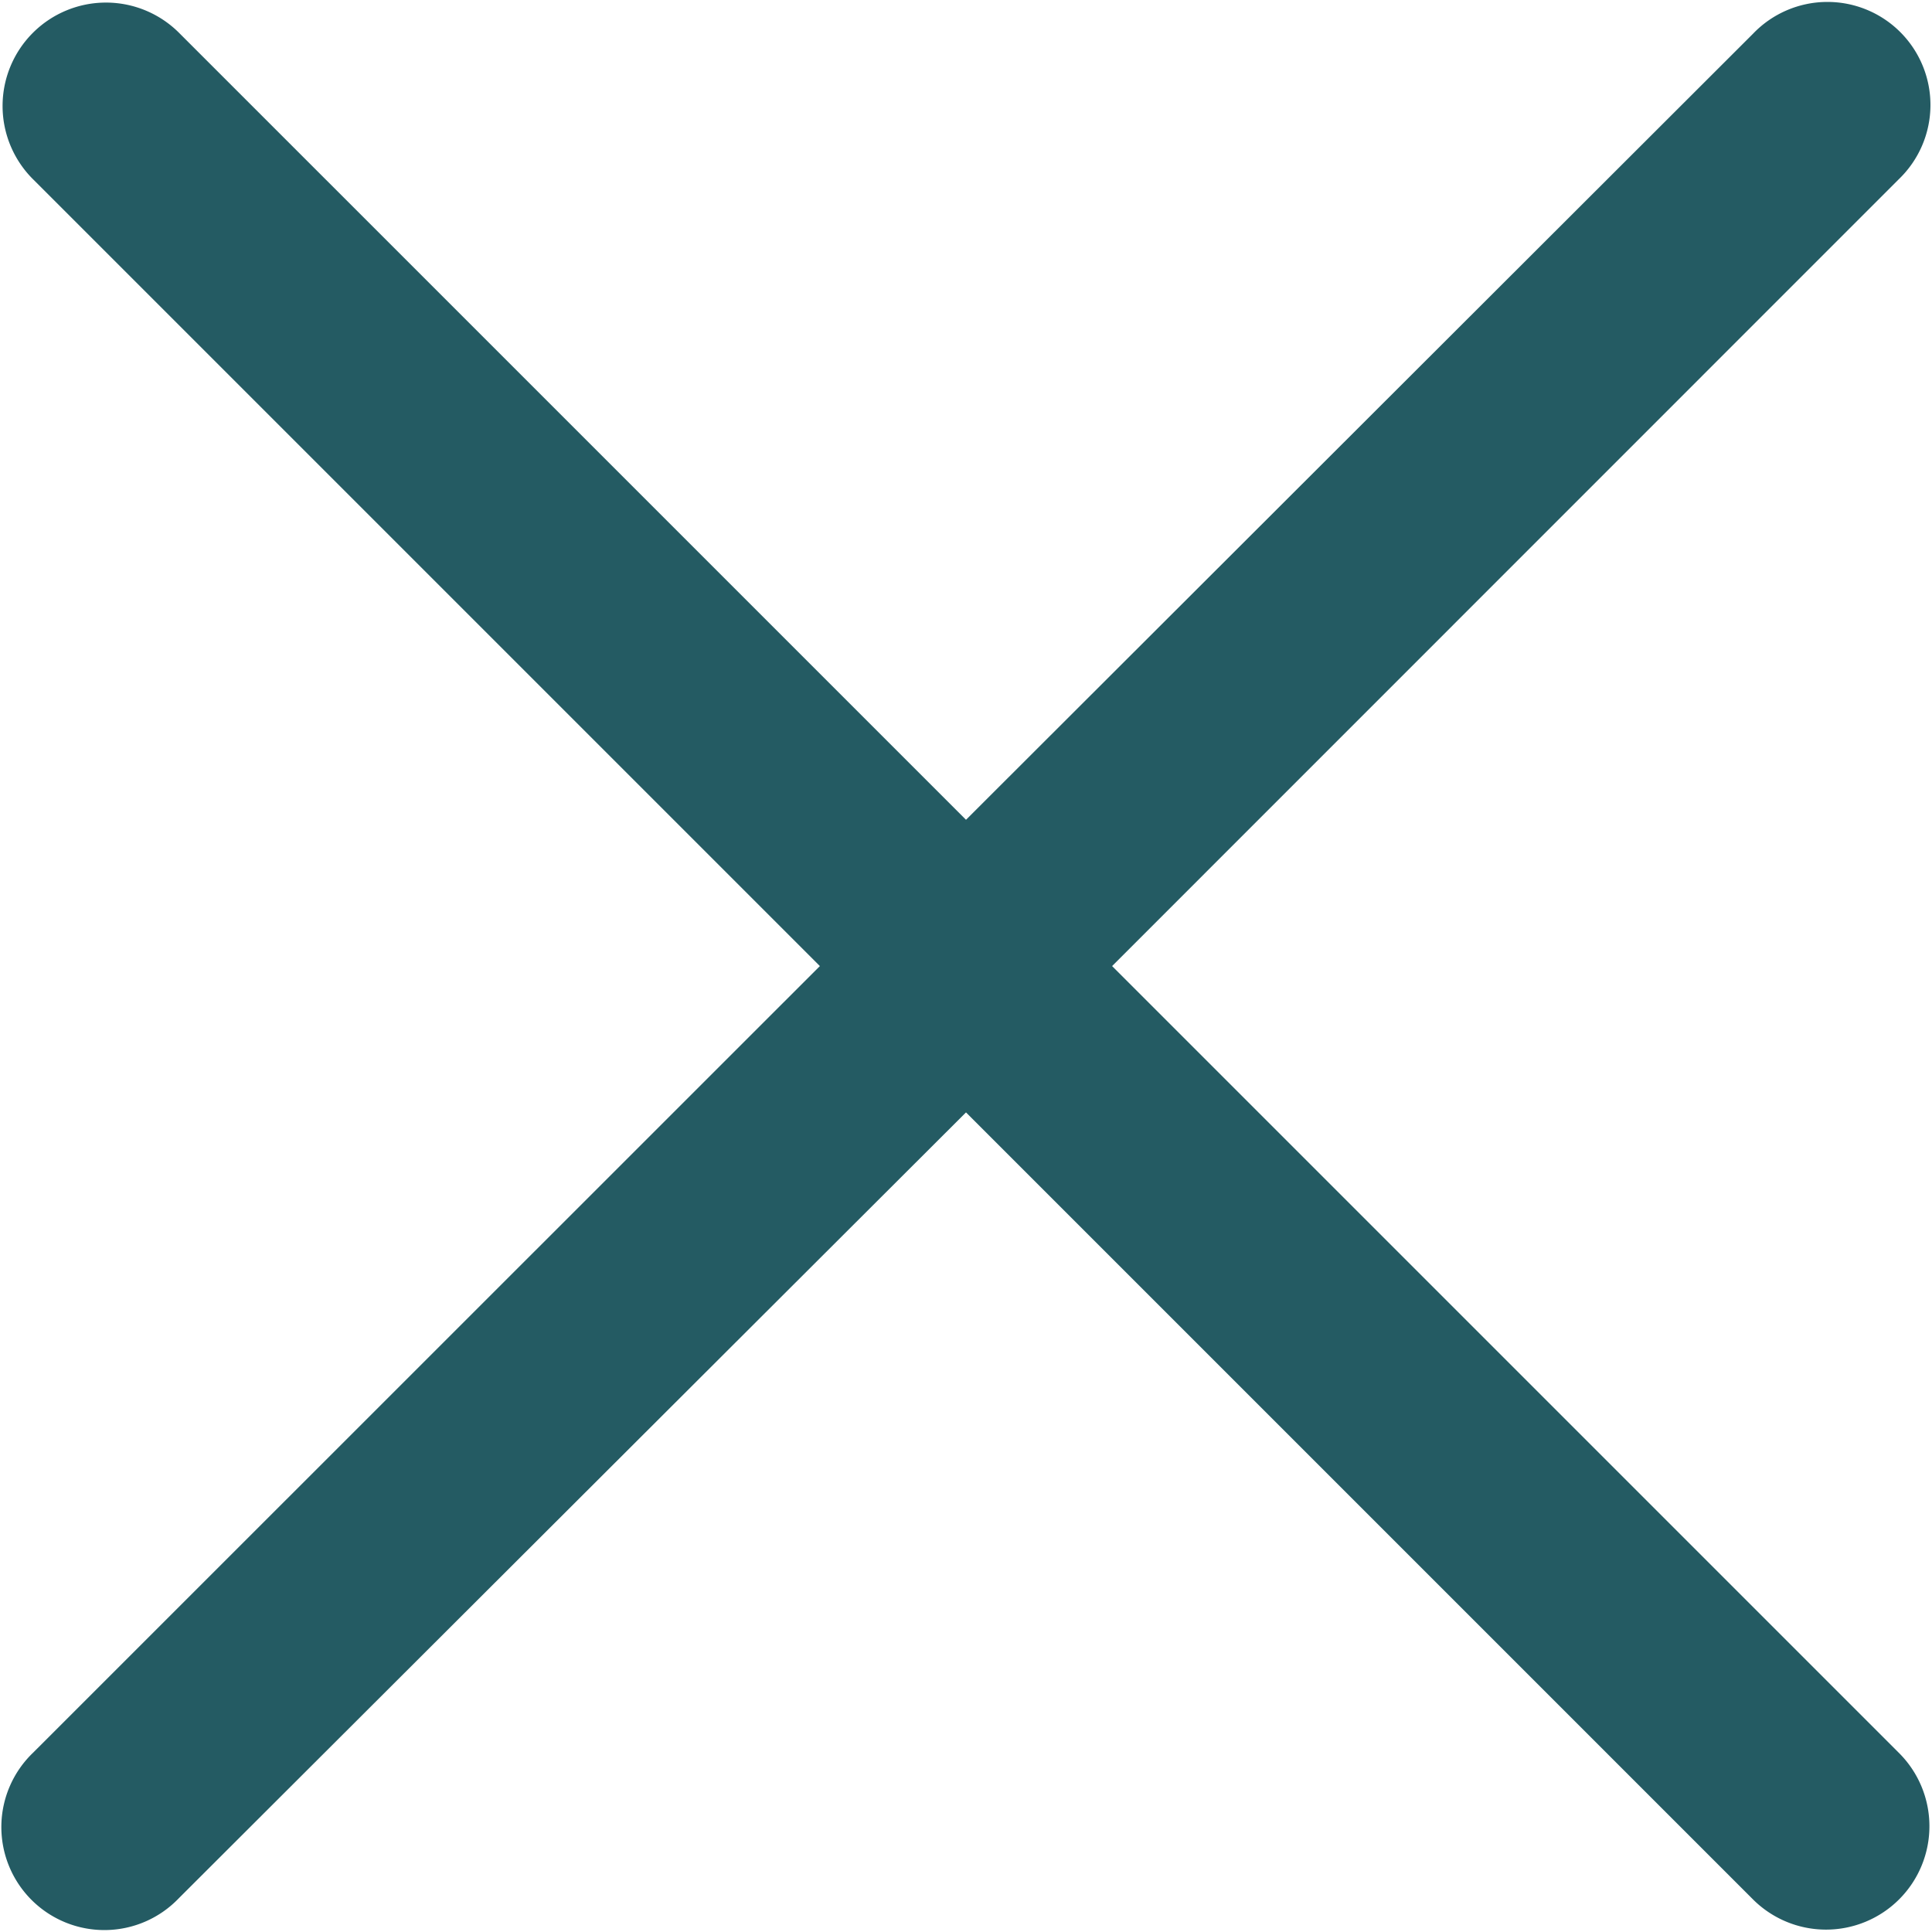
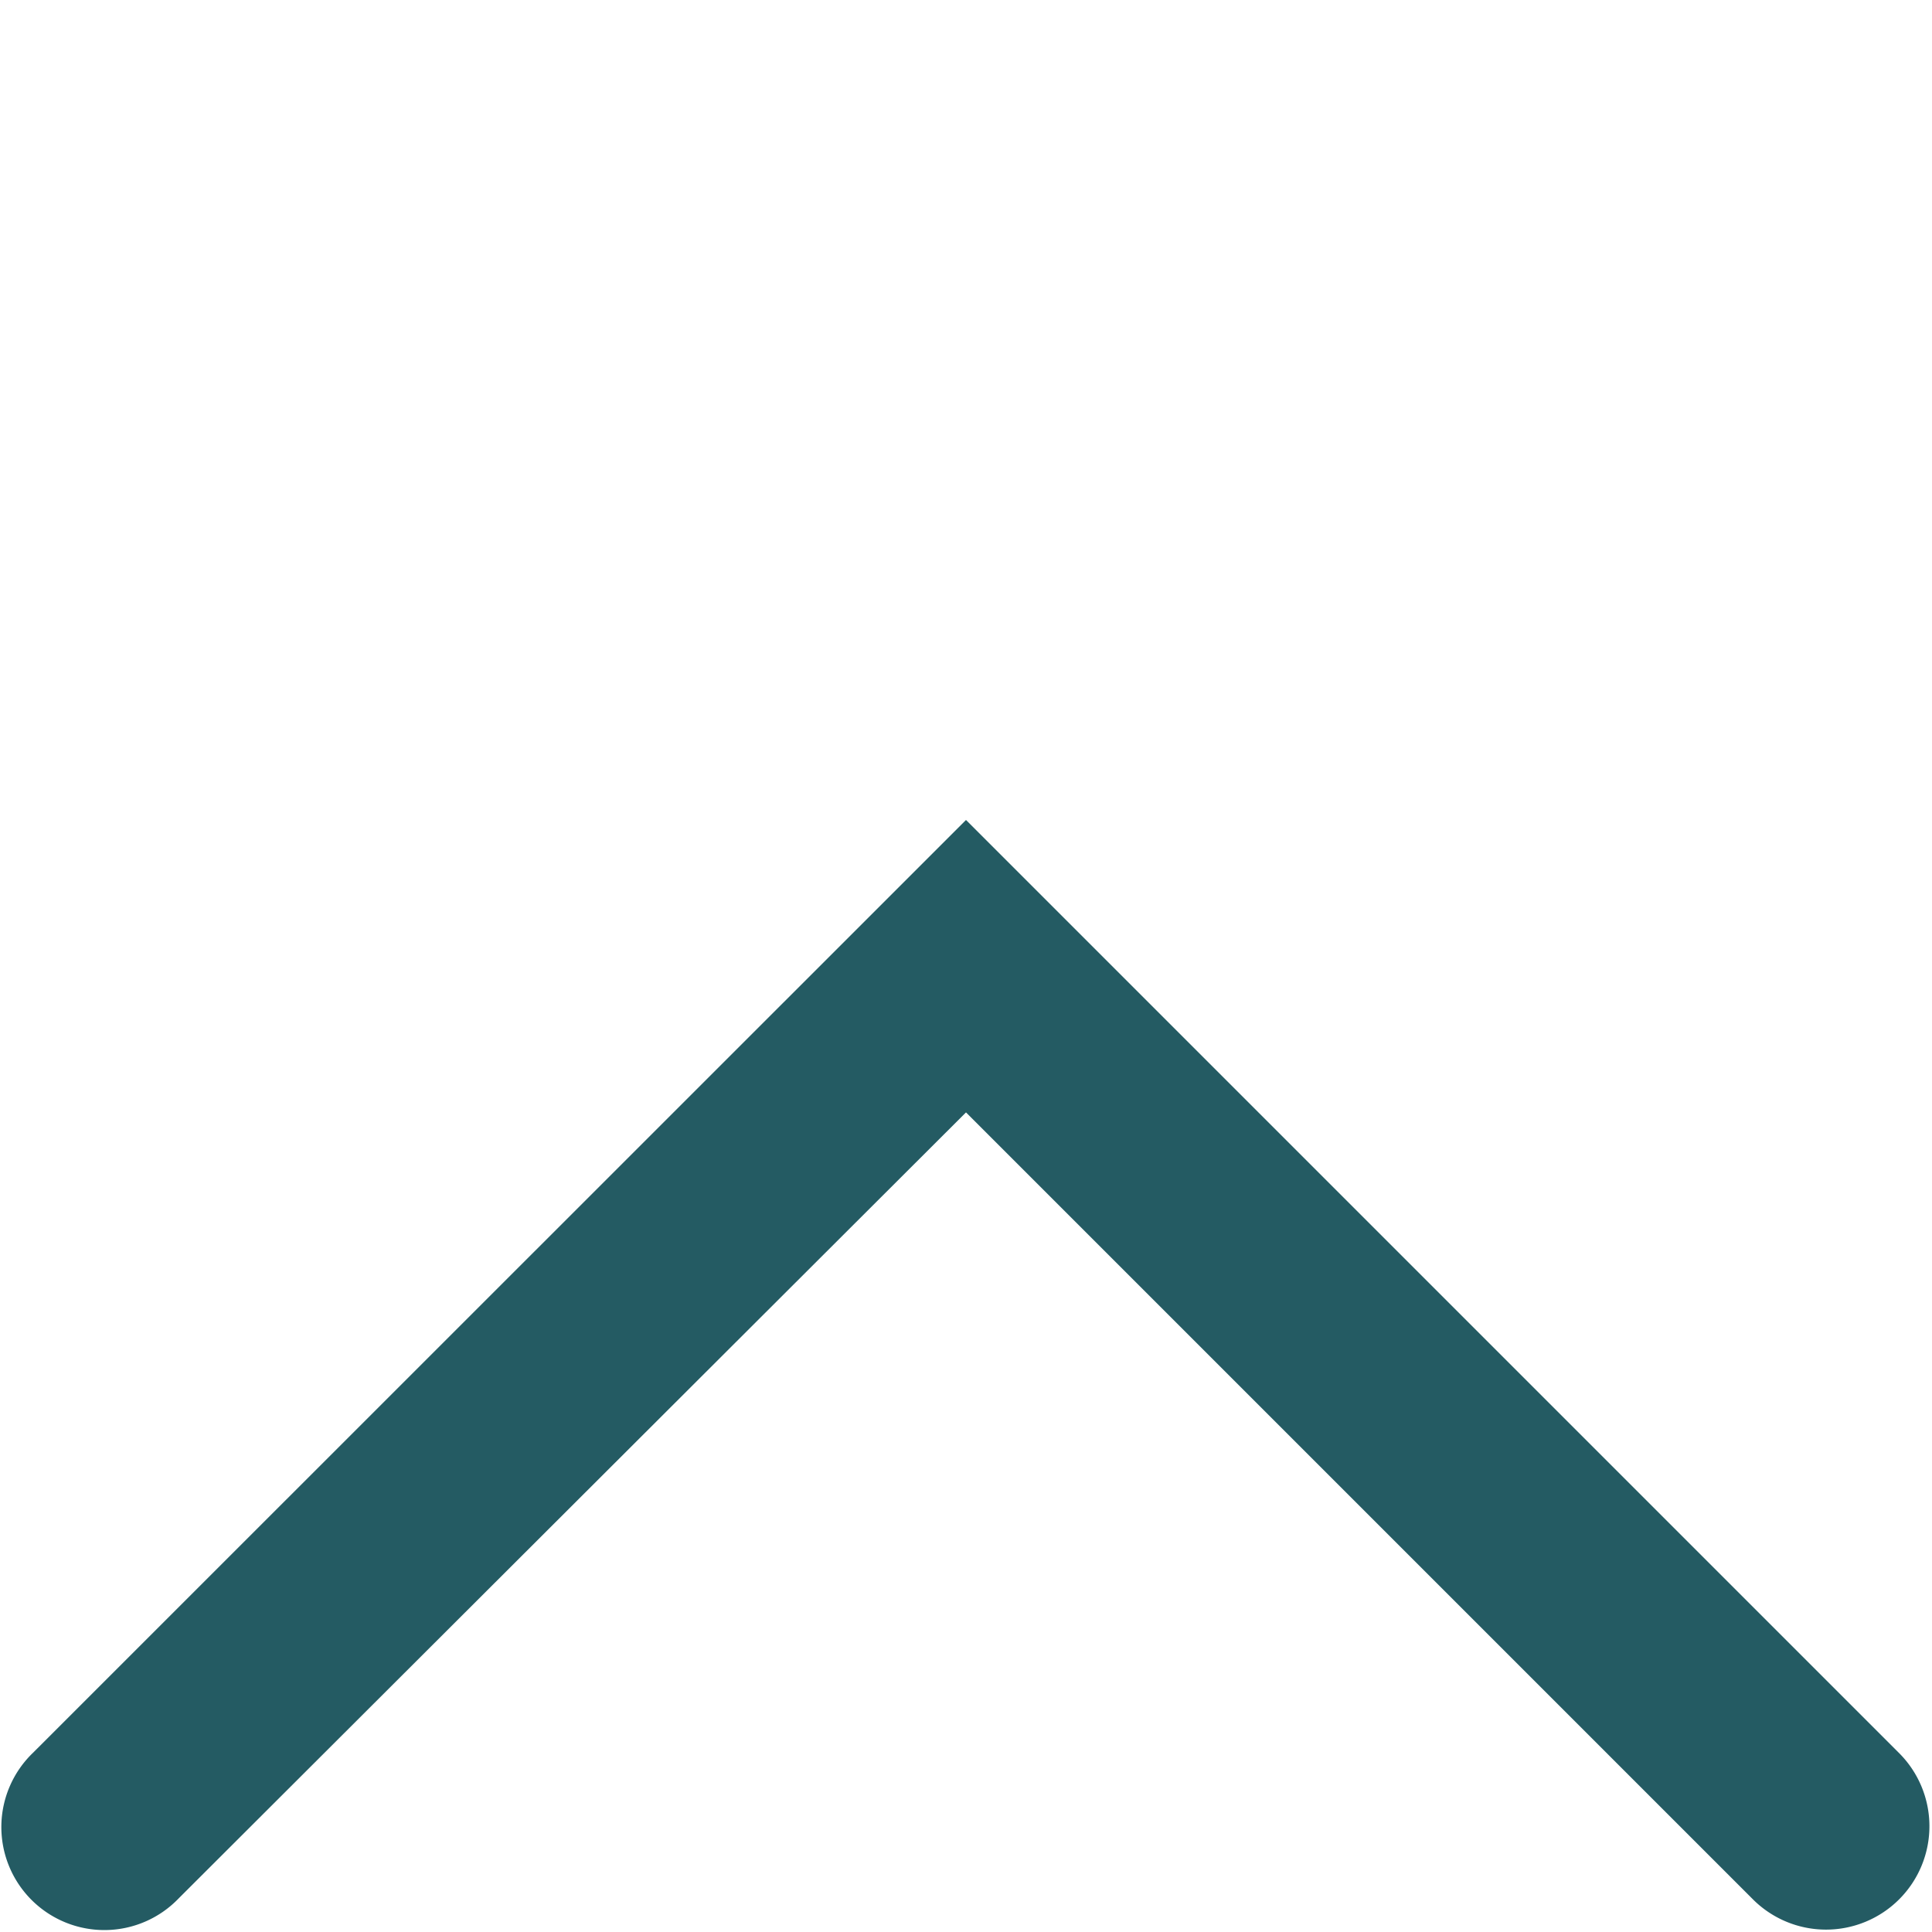
<svg xmlns="http://www.w3.org/2000/svg" viewBox="0 0 100.16 100.17">
  <defs>
    <style>.cls-1{fill:#245b63;}.cls-2{fill:none;}</style>
  </defs>
  <g id="Calque_2" data-name="Calque 2">
    <g id="Calque_5" data-name="Calque 5">
-       <path class="cls-1" d="M50.08,57.66,98.43,9.3h0a5.34,5.34,0,1,0-7.55-7.55l0,0L50.08,42.5,9.31,1.73A5.36,5.36,0,1,0,1.73,9.31Z" />
      <path class="cls-1" d="M50.08,42.51,1.72,90.86l0,0a5.34,5.34,0,1,0,7.55,7.55h0L50.08,57.67,90.85,98.44a5.36,5.36,0,1,0,7.58-7.58Z" />
      <rect class="cls-2" x="0.16" width="100" height="100" />
    </g>
  </g>
</svg>